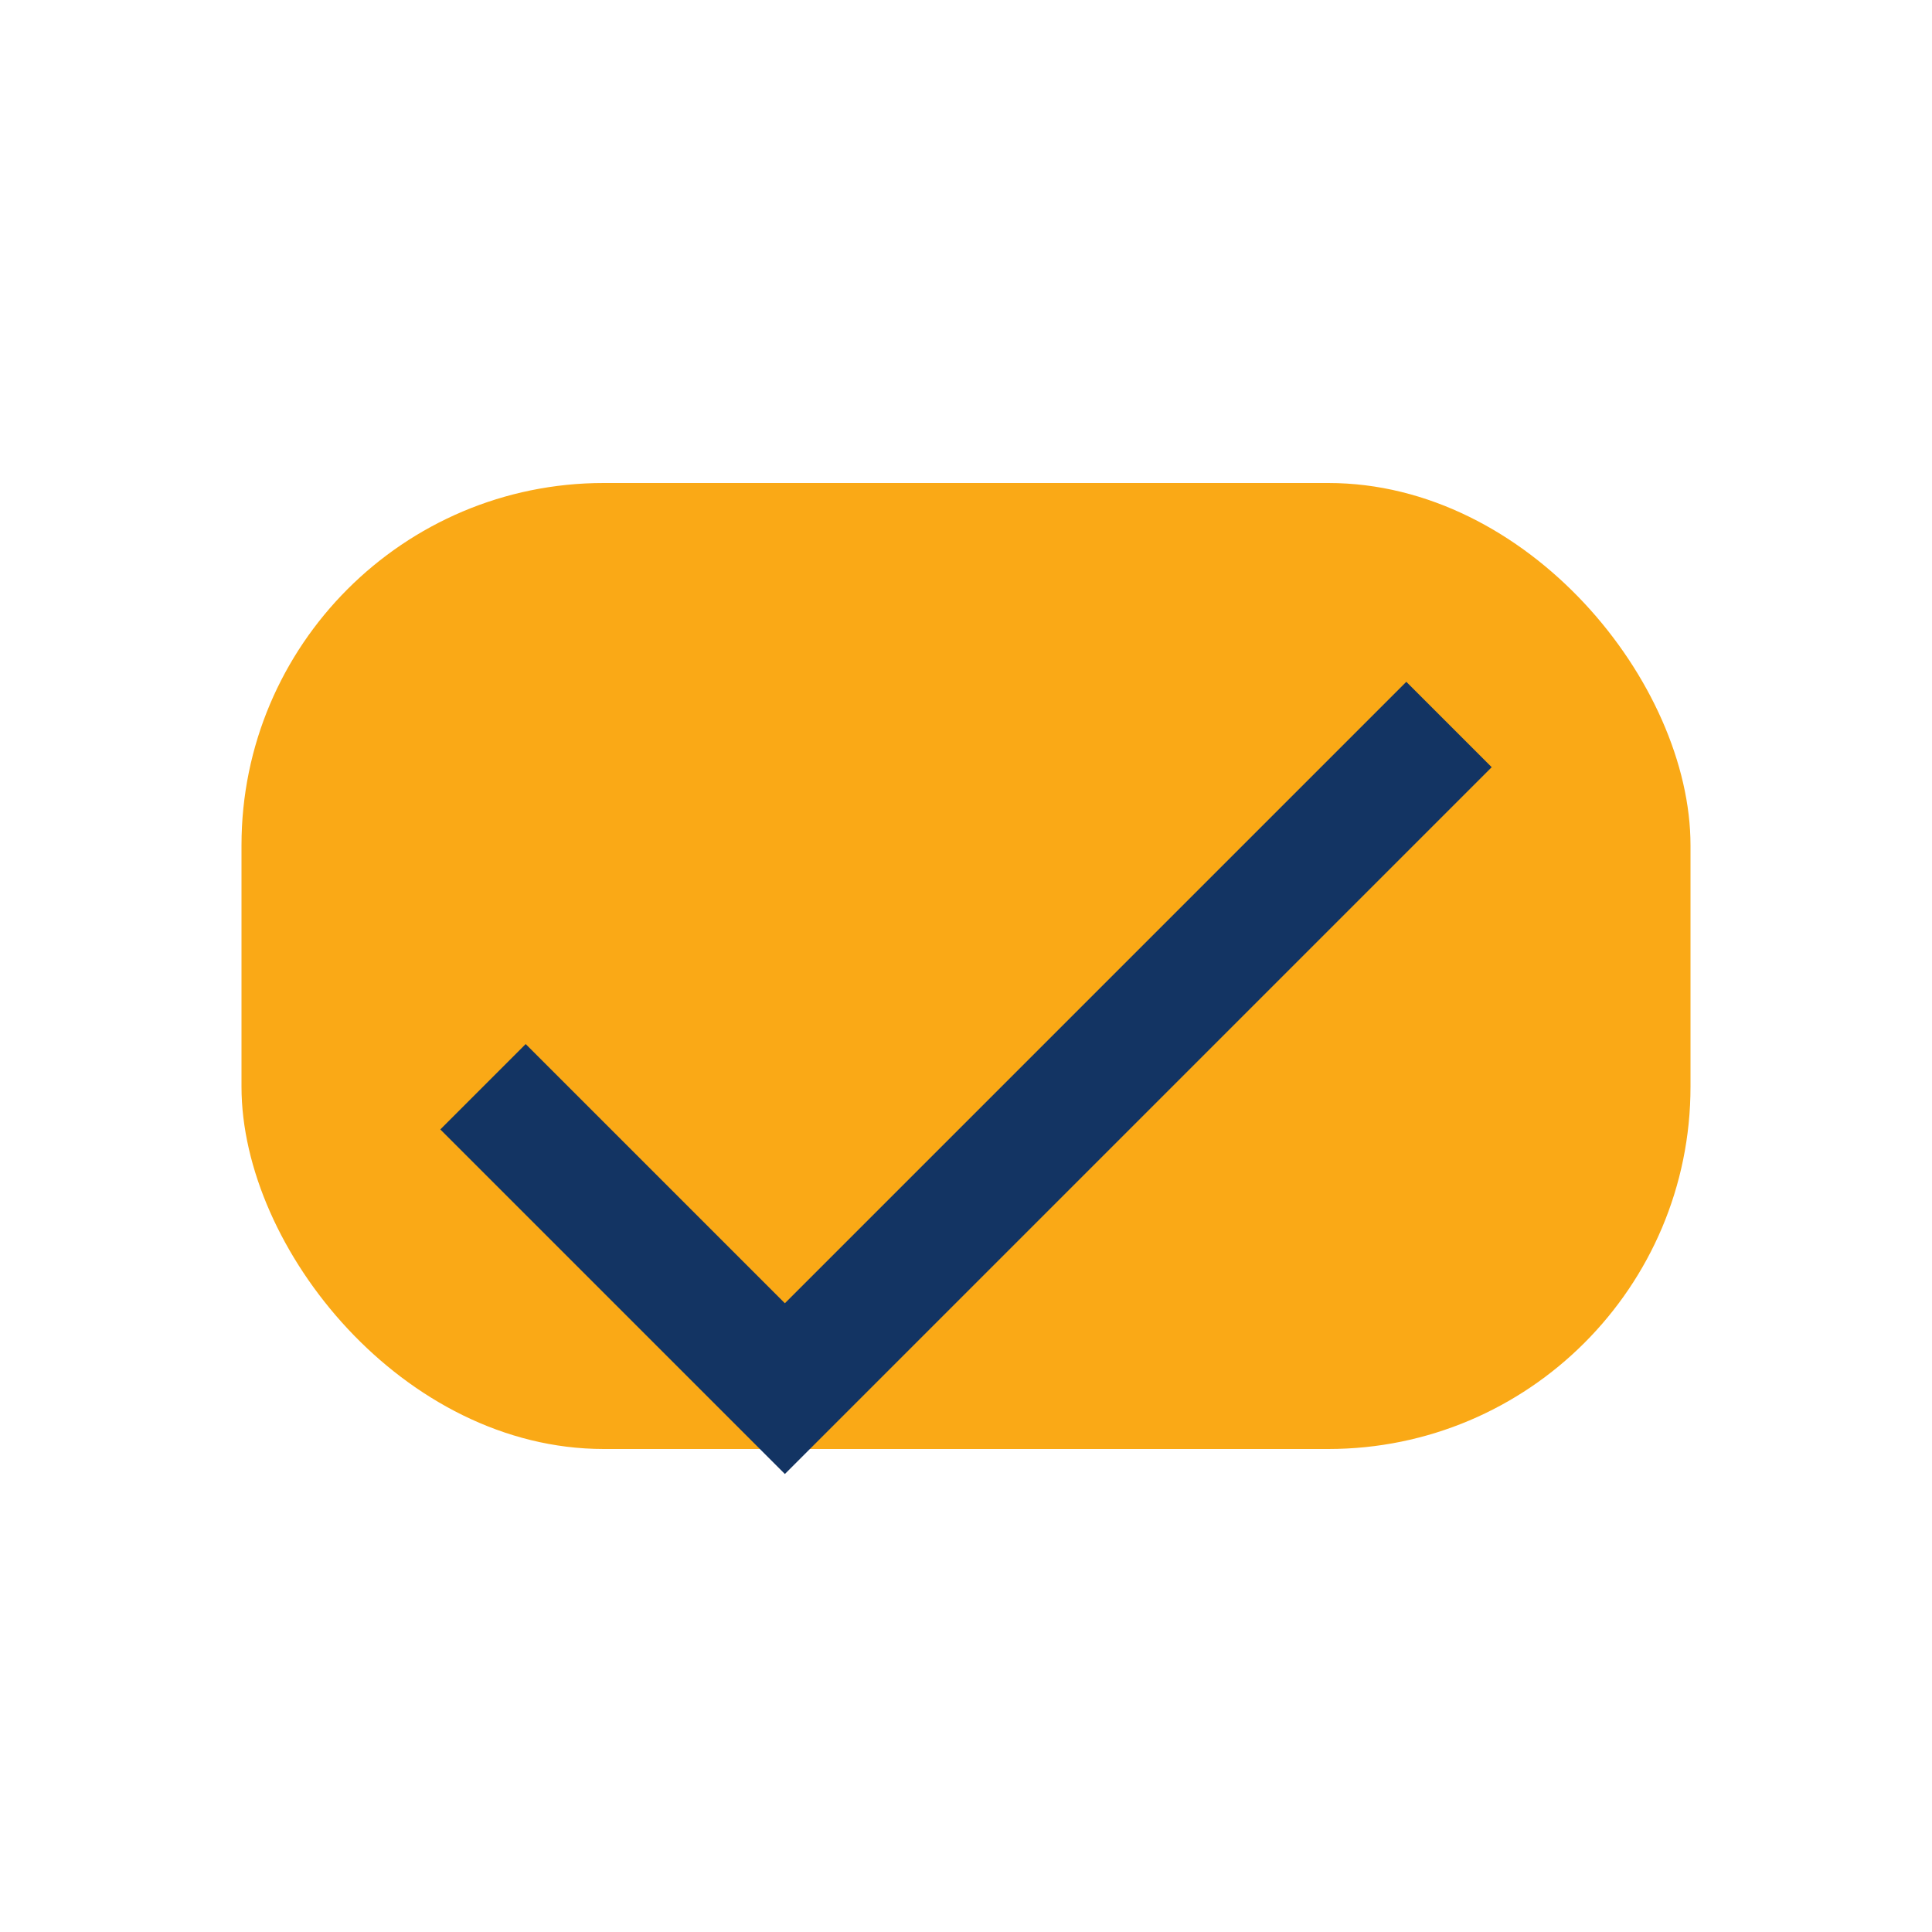
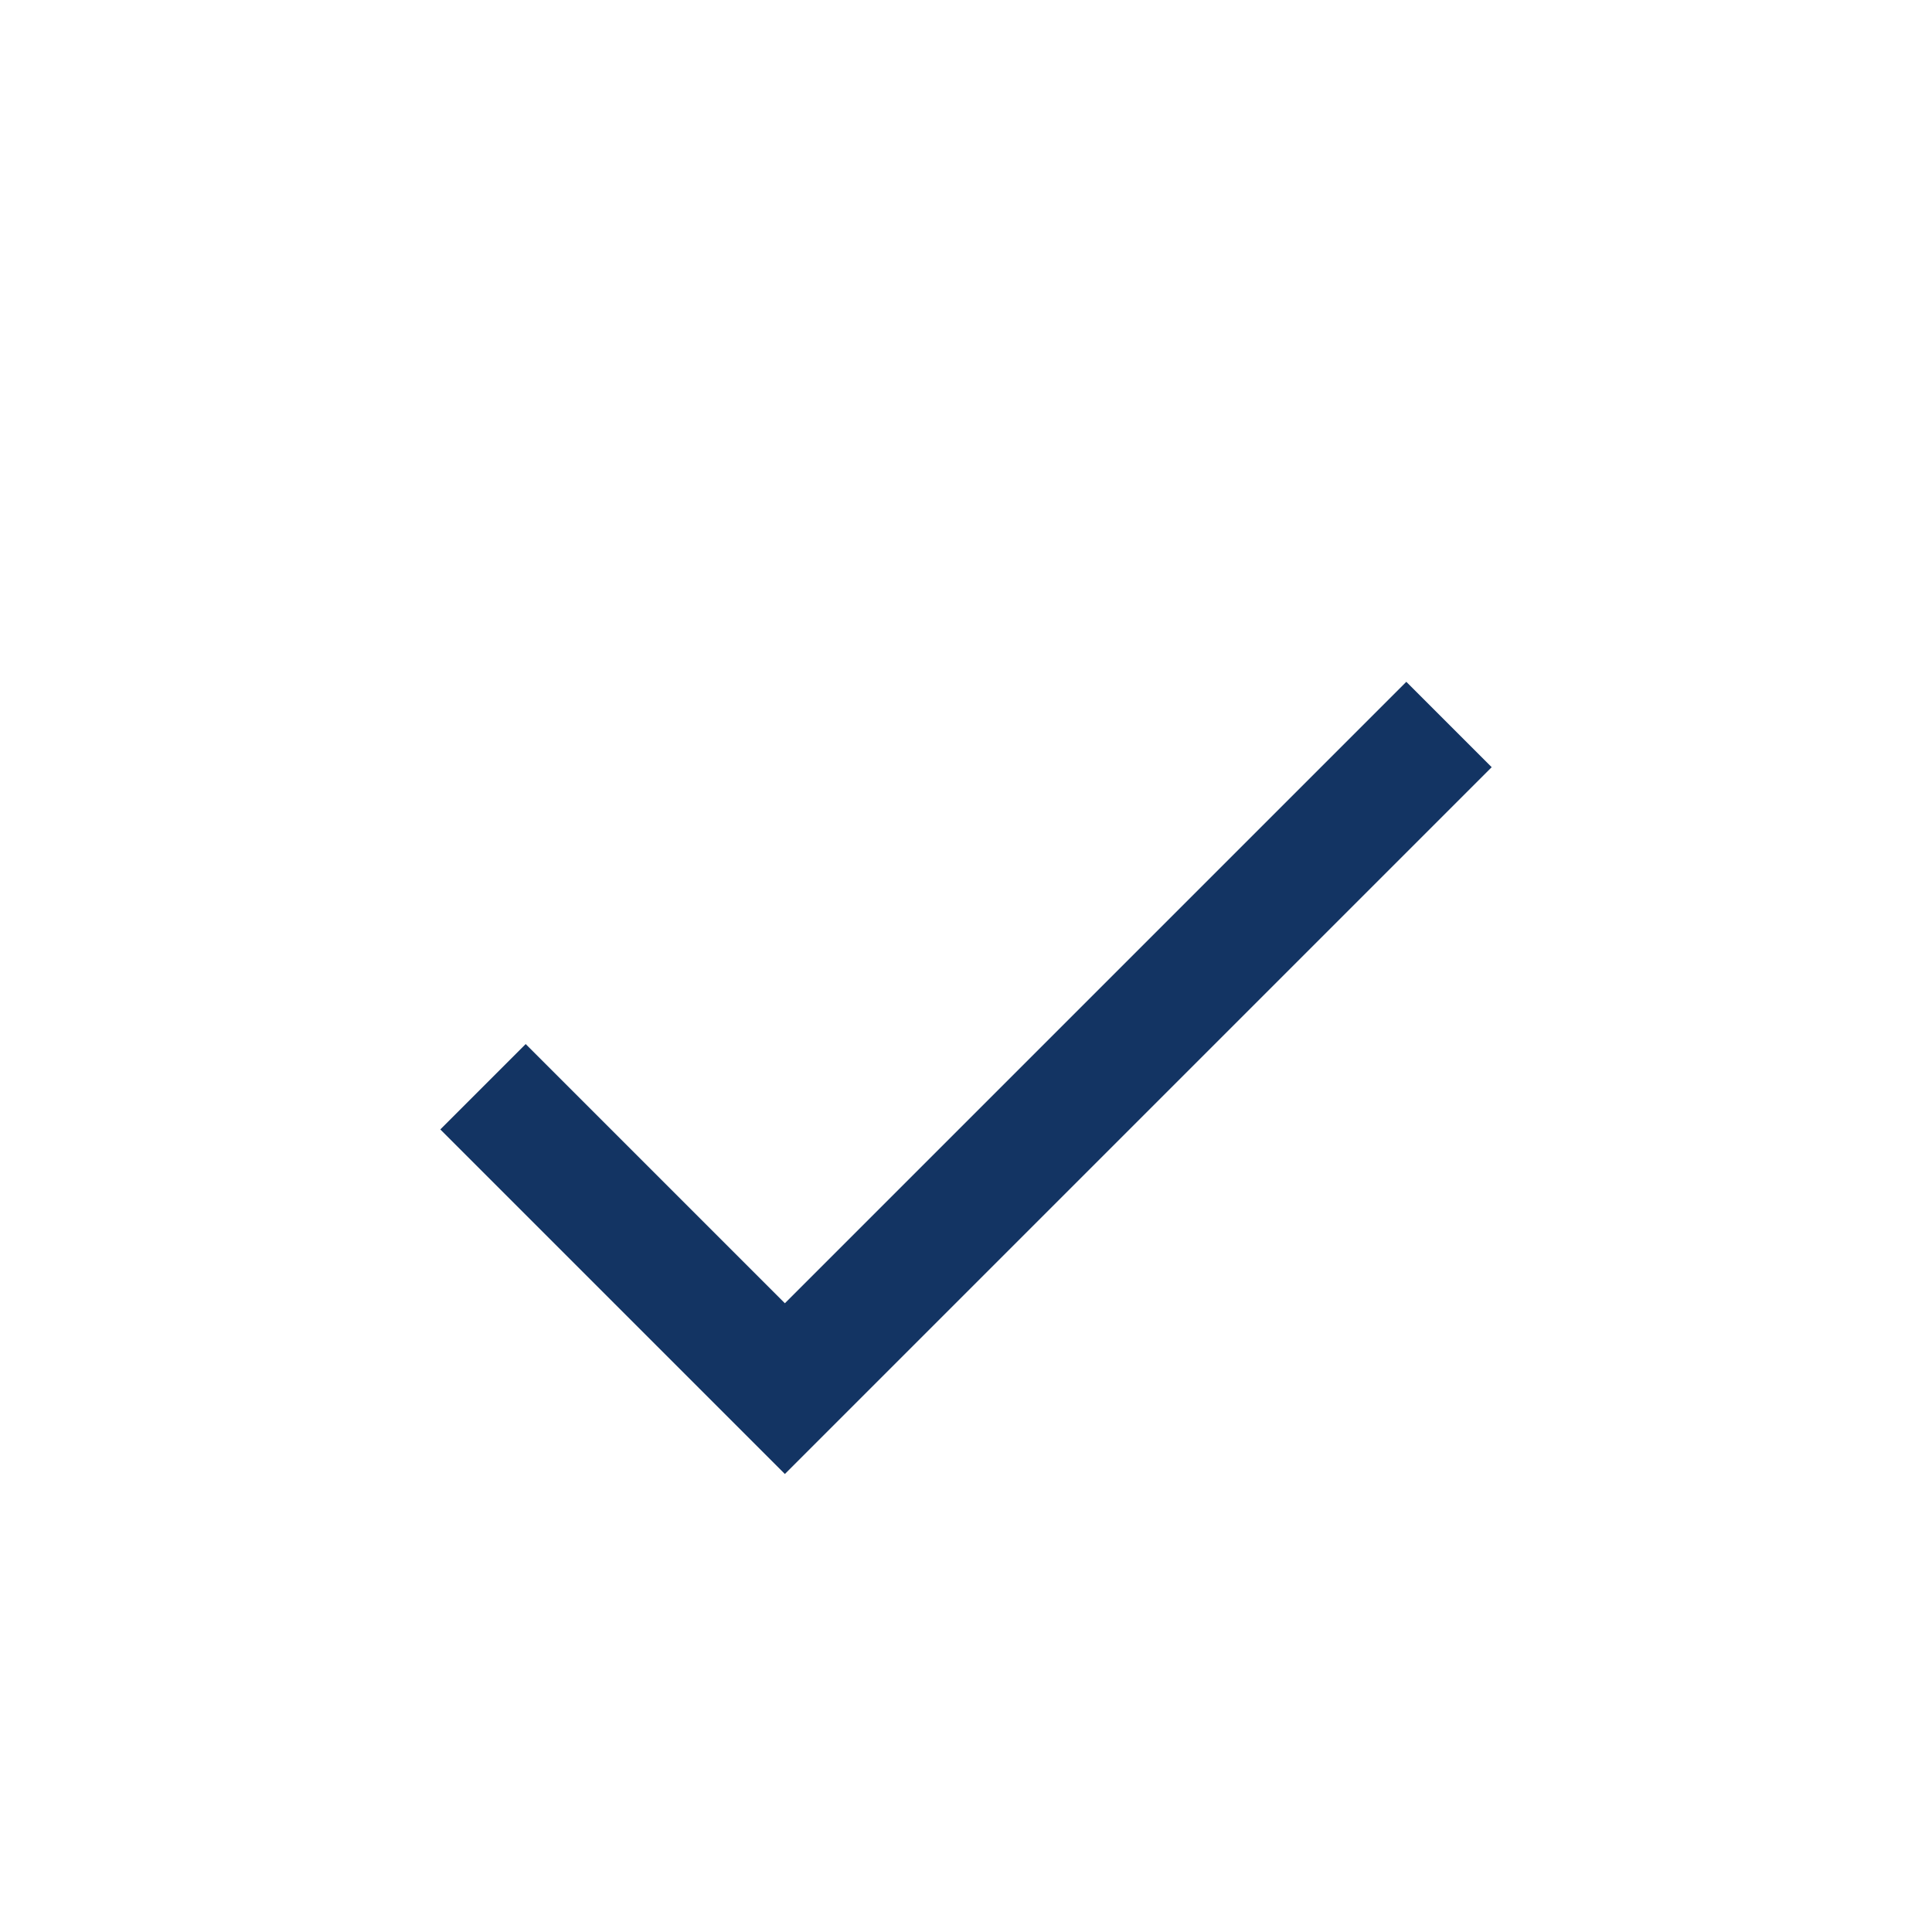
<svg xmlns="http://www.w3.org/2000/svg" width="32" height="32" viewBox="0 0 32 32">
-   <rect x="4" y="8" width="24" height="16" rx="6" fill="#FAA916" />
  <path d="M8 18l5 5 11-11" stroke="#133463" stroke-width="2" fill="none" />
</svg>